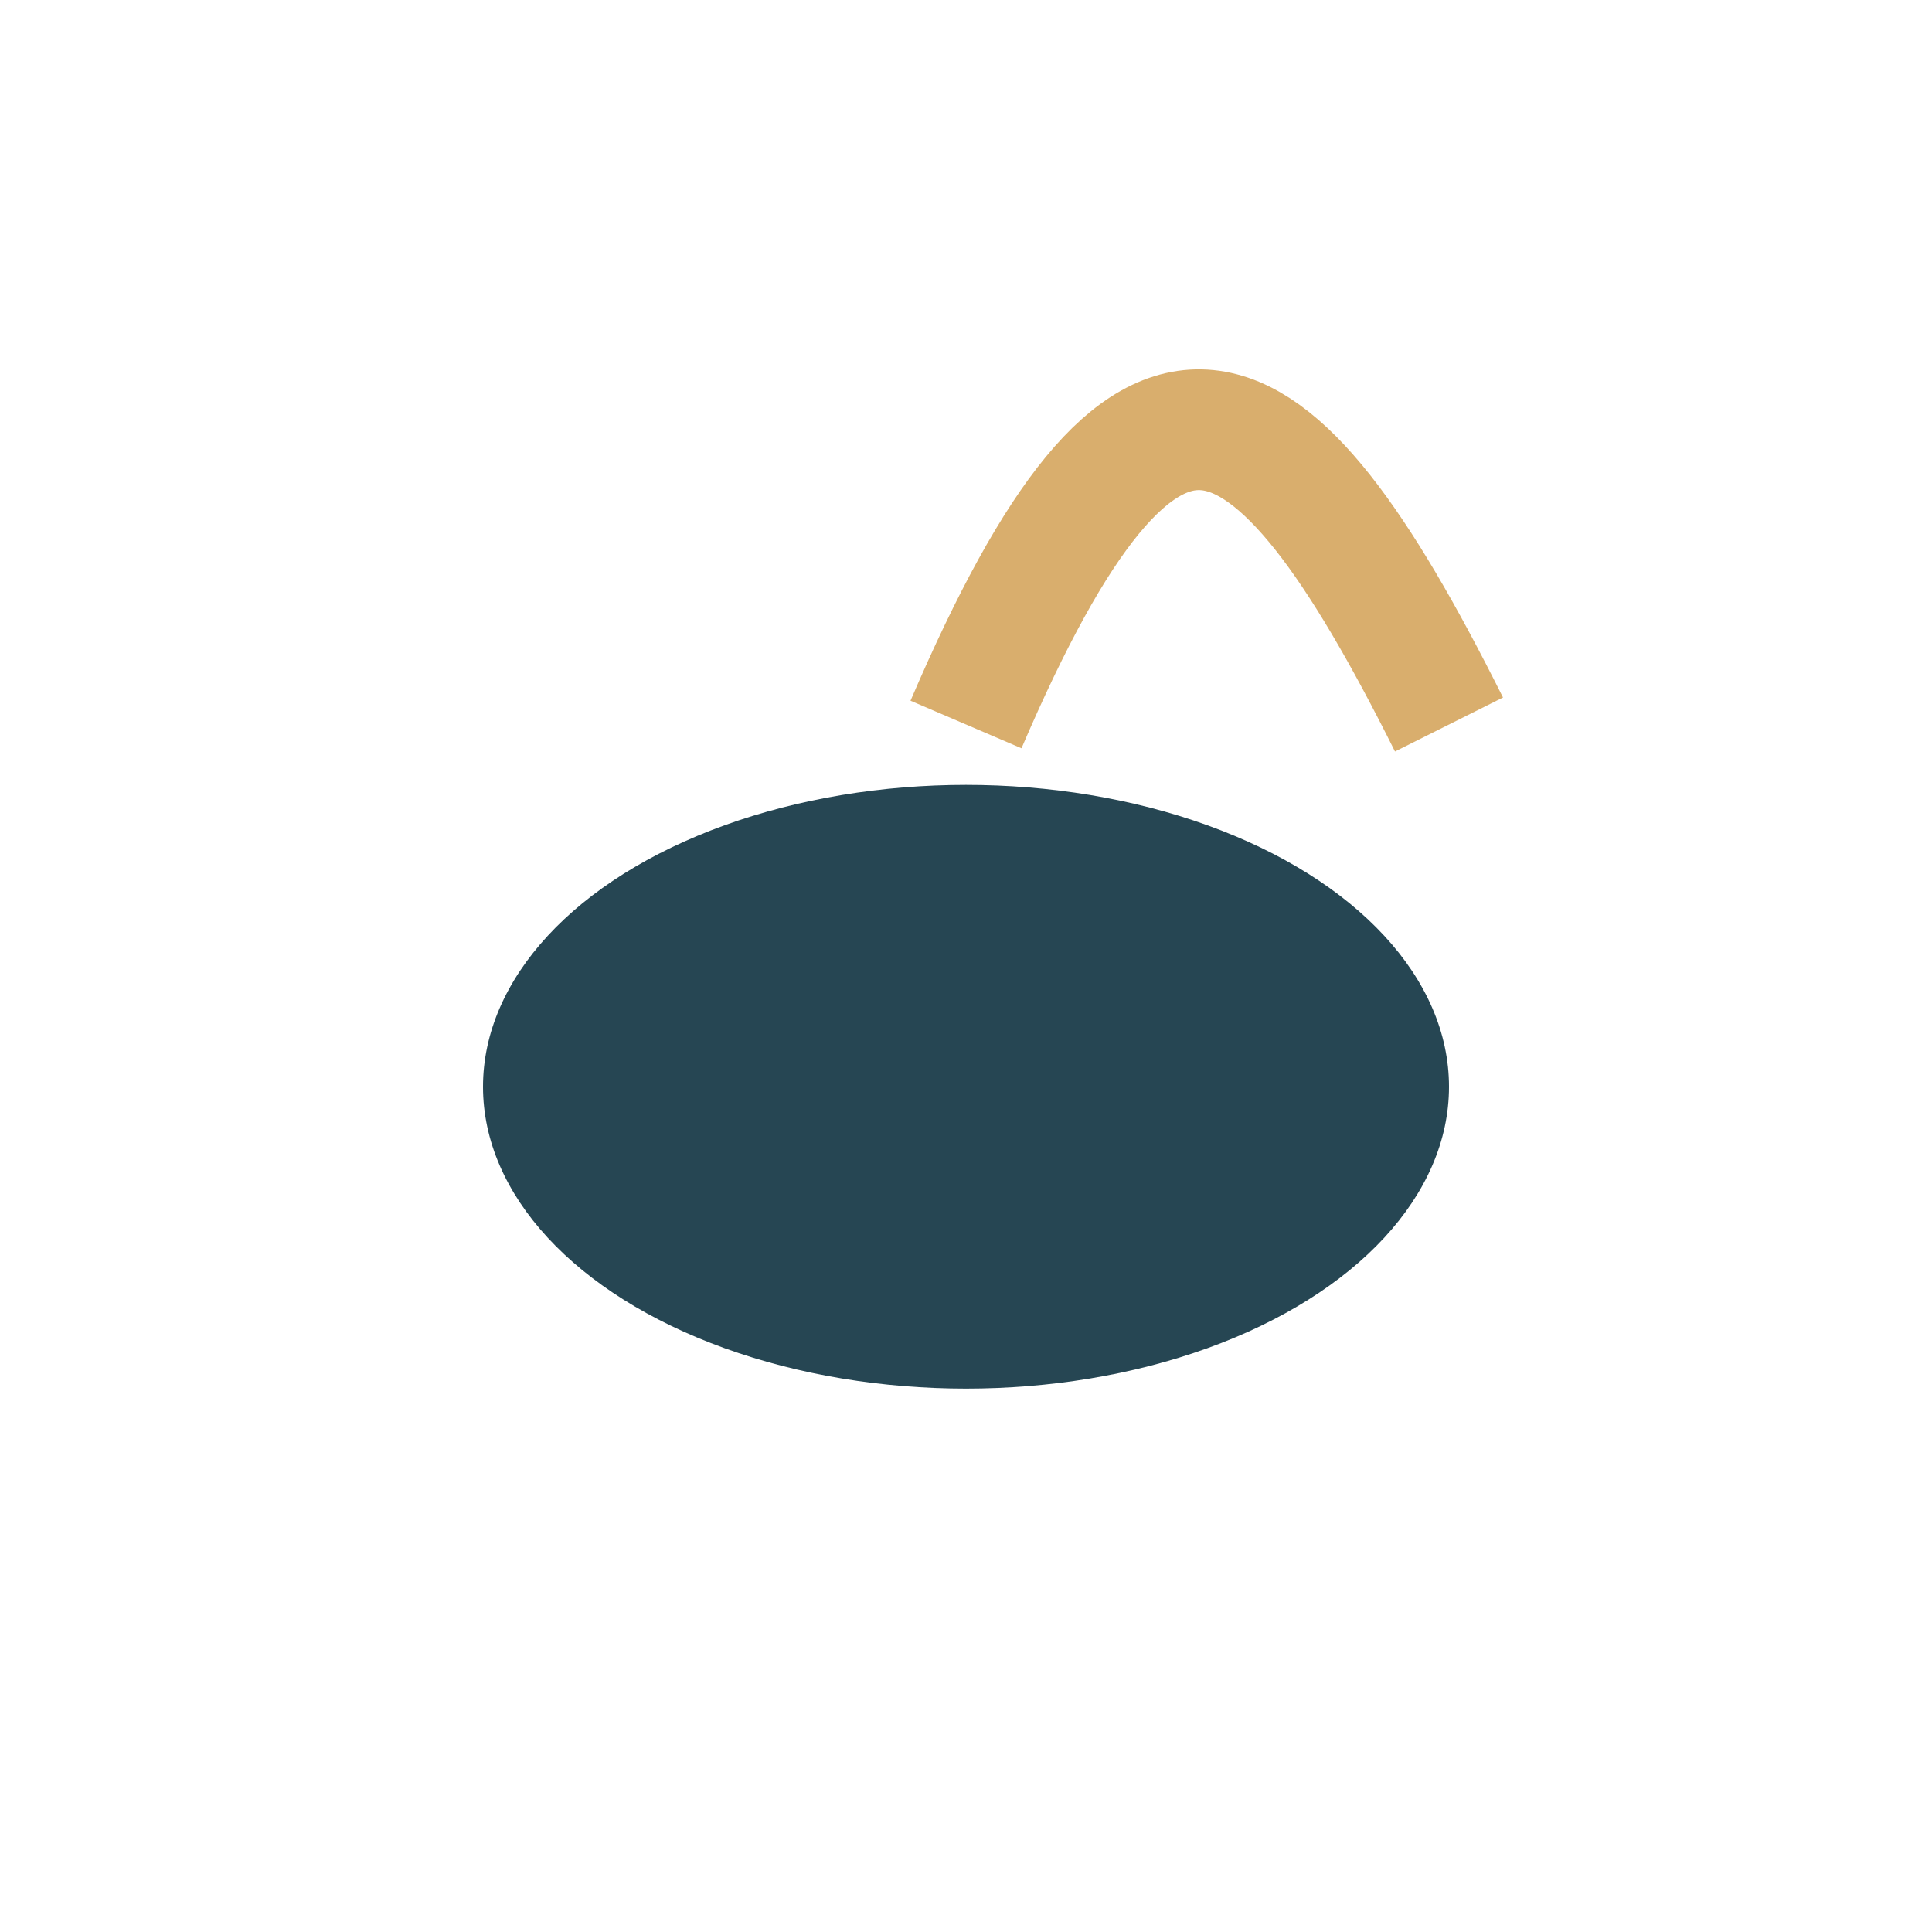
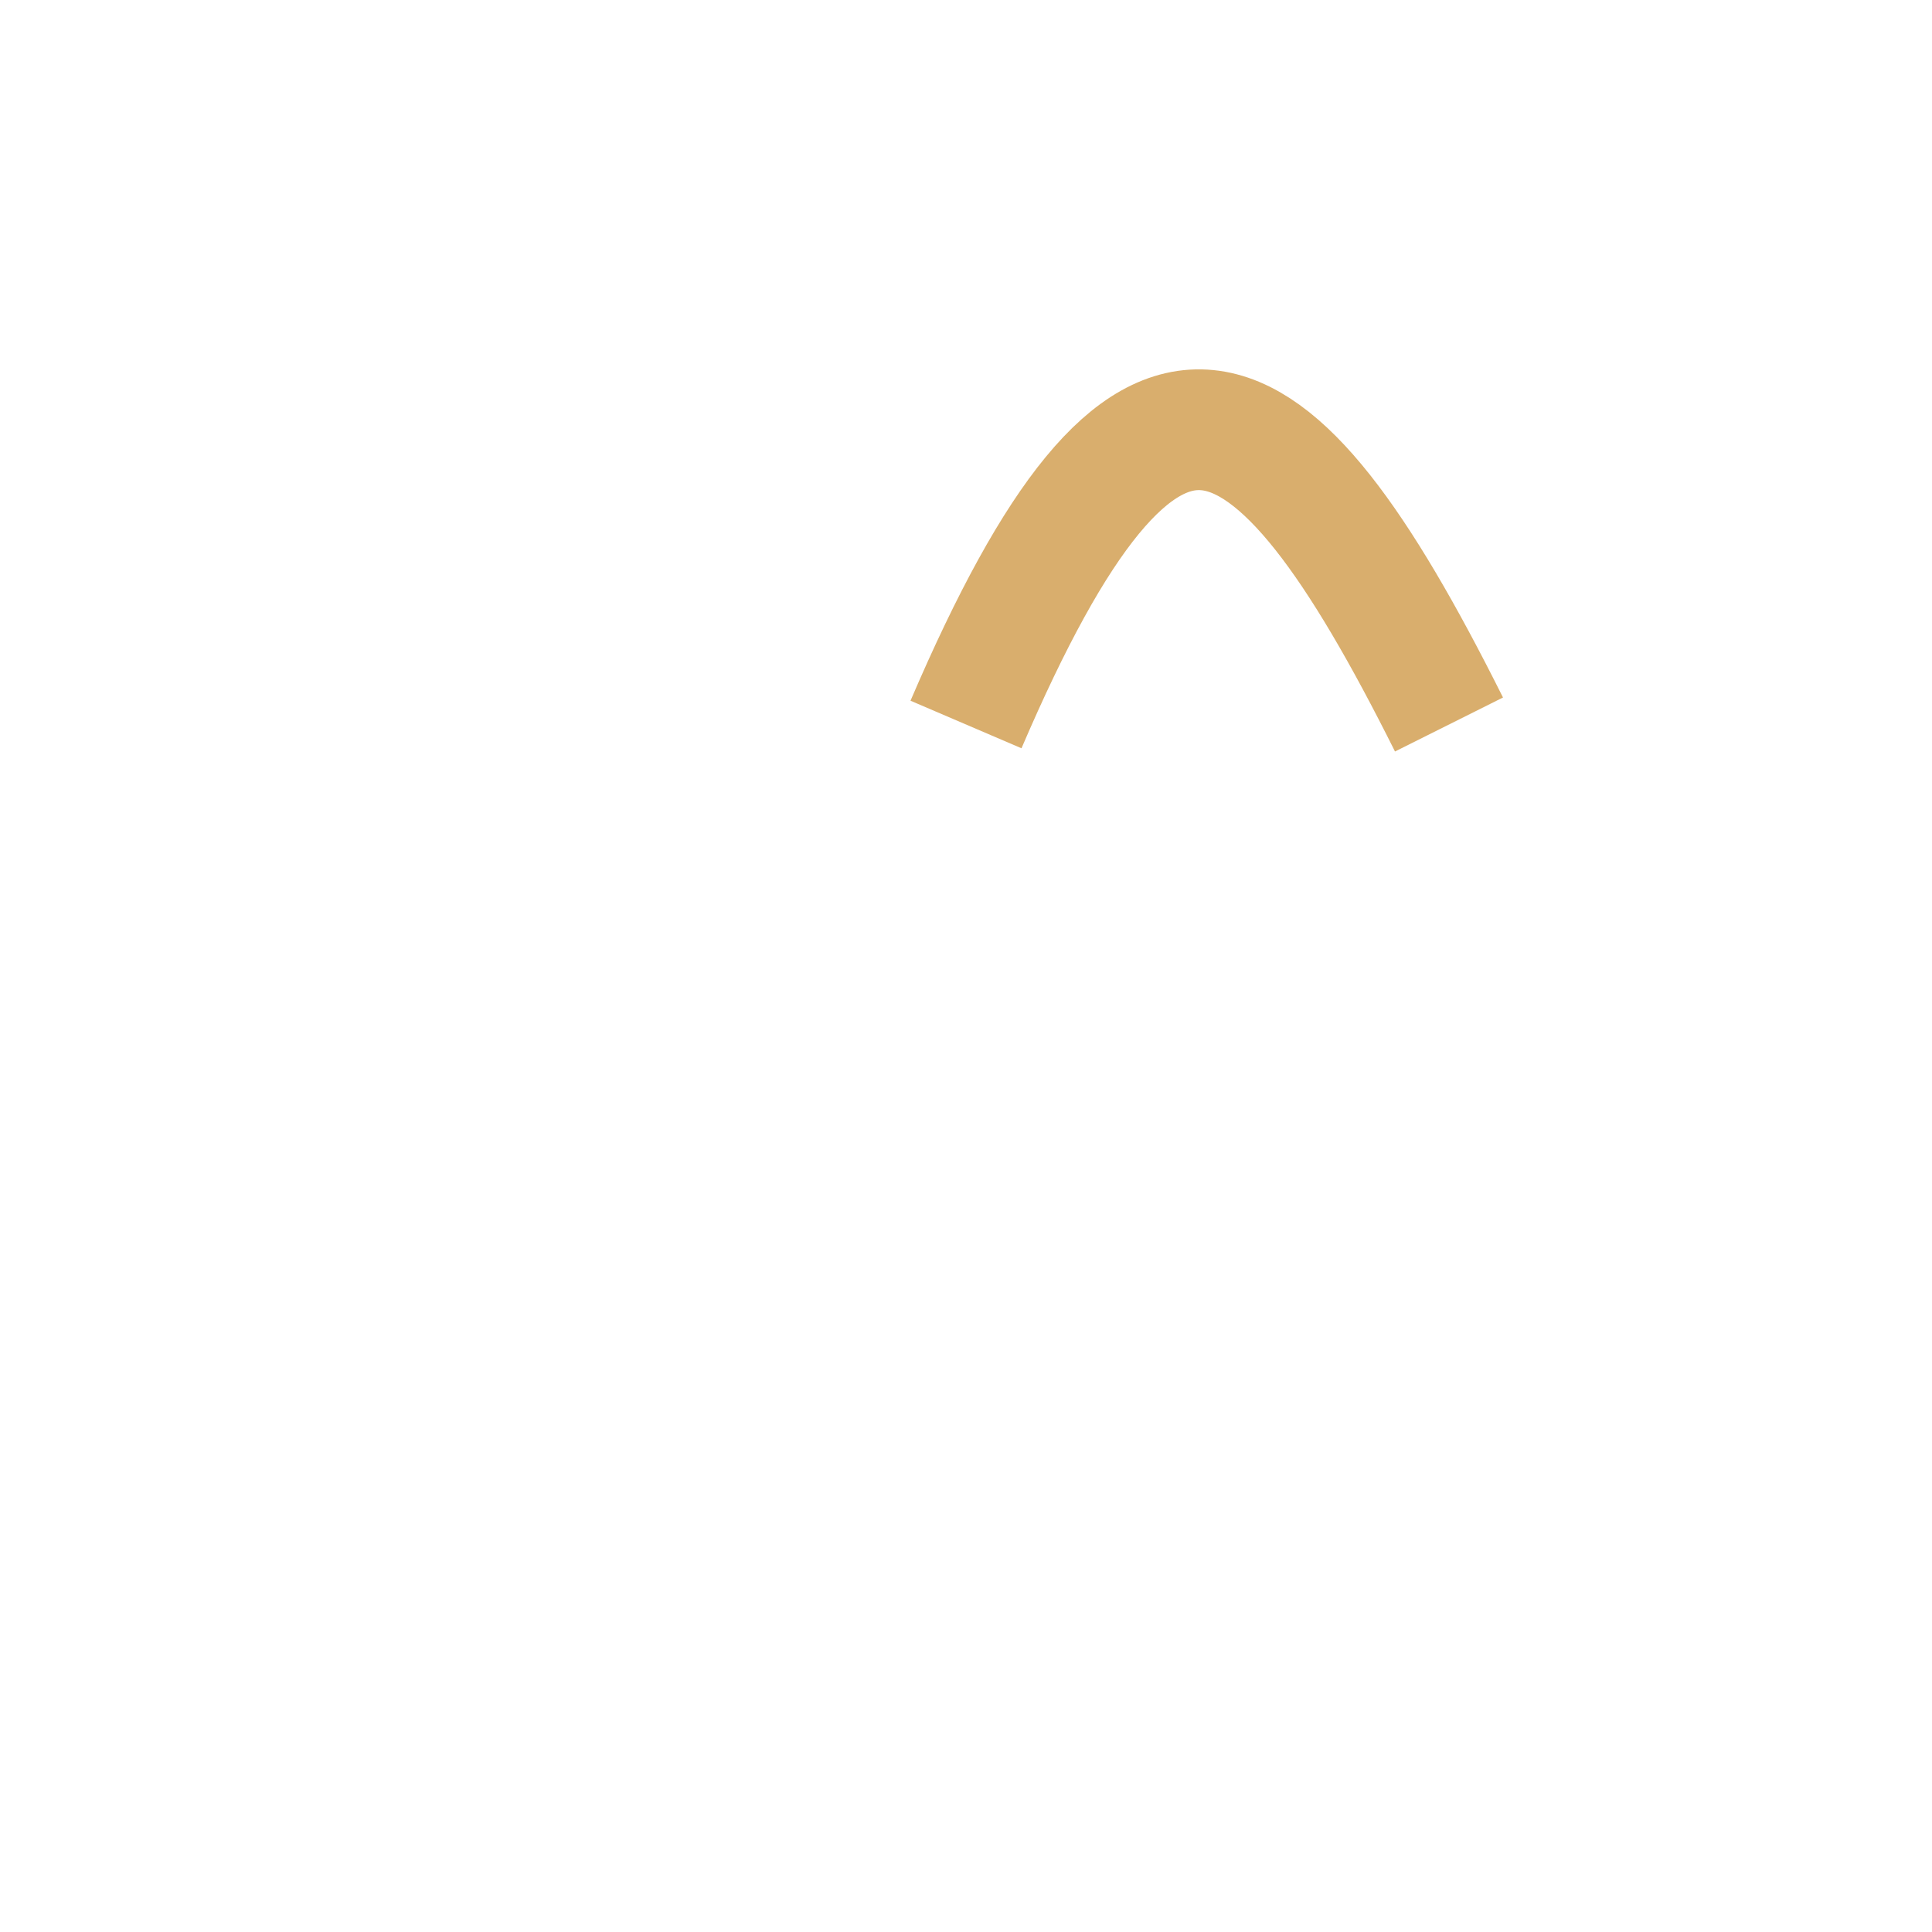
<svg xmlns="http://www.w3.org/2000/svg" width="32" height="32" viewBox="0 0 32 32">
-   <ellipse cx="16" cy="18" rx="8" ry="5" fill="#264653" />
  <path d="M16 12c3-7 5-6 8 0" stroke="#D9AE6D" stroke-width="2" fill="none" />
</svg>